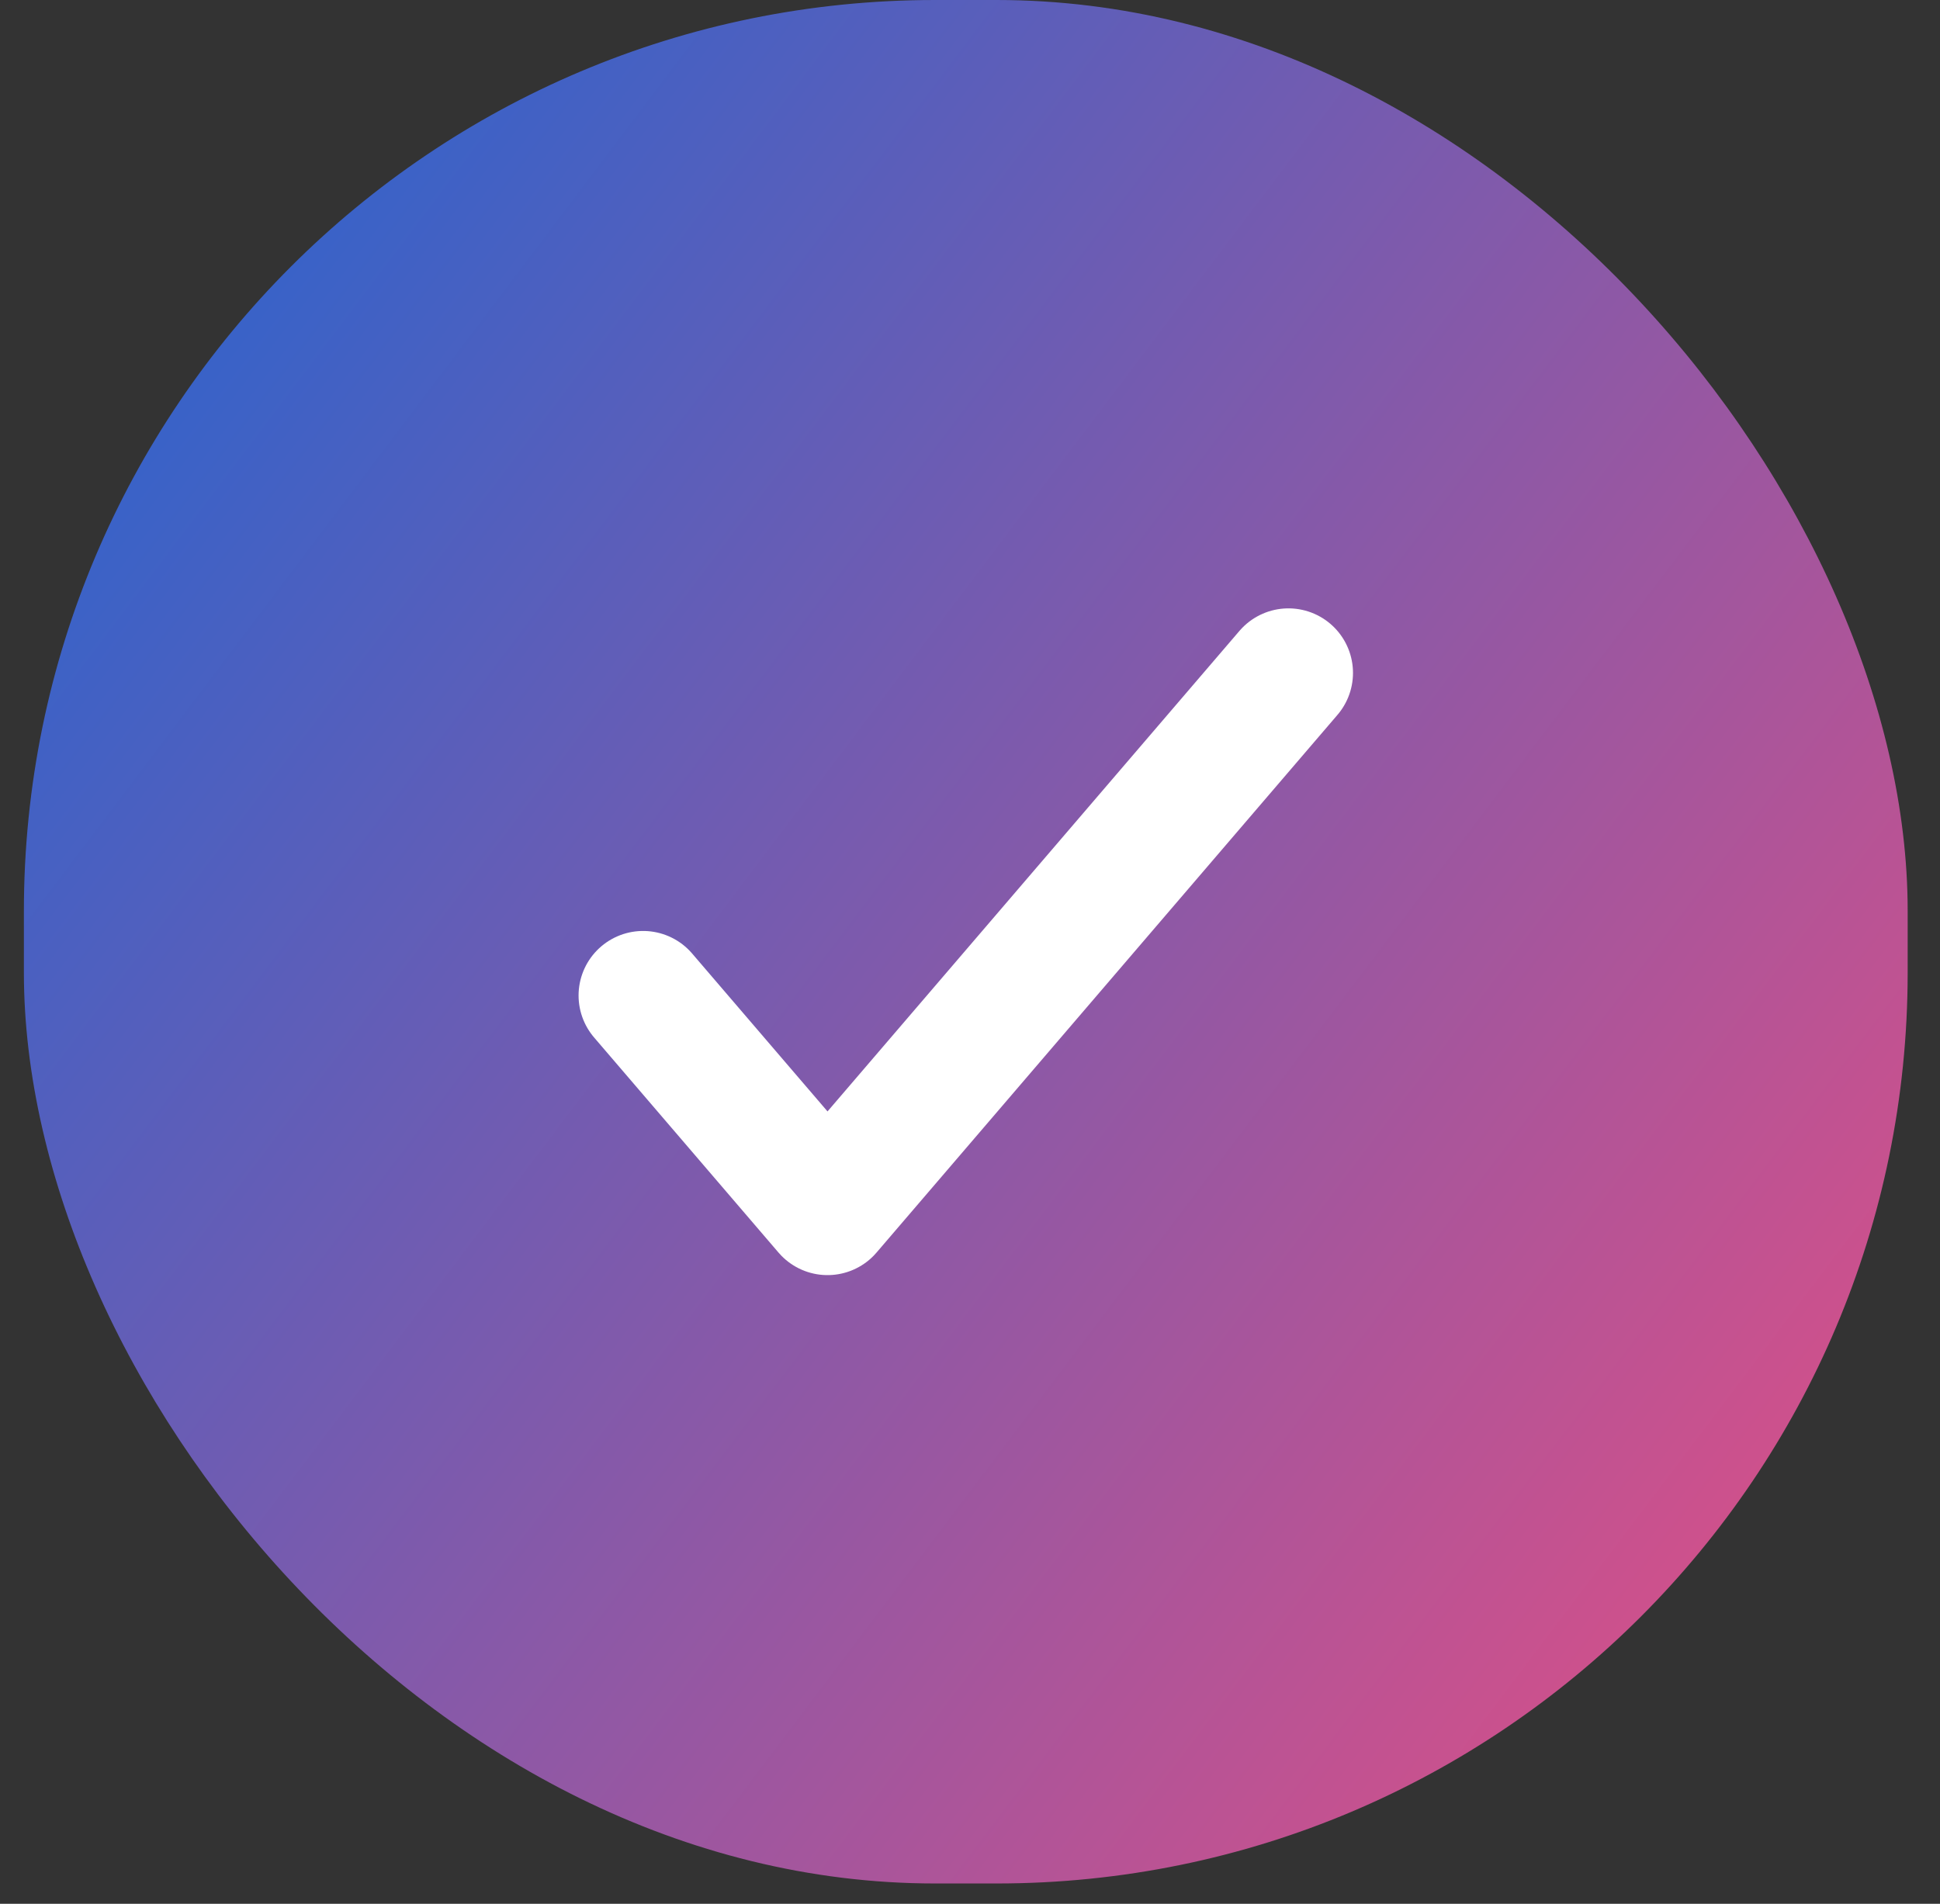
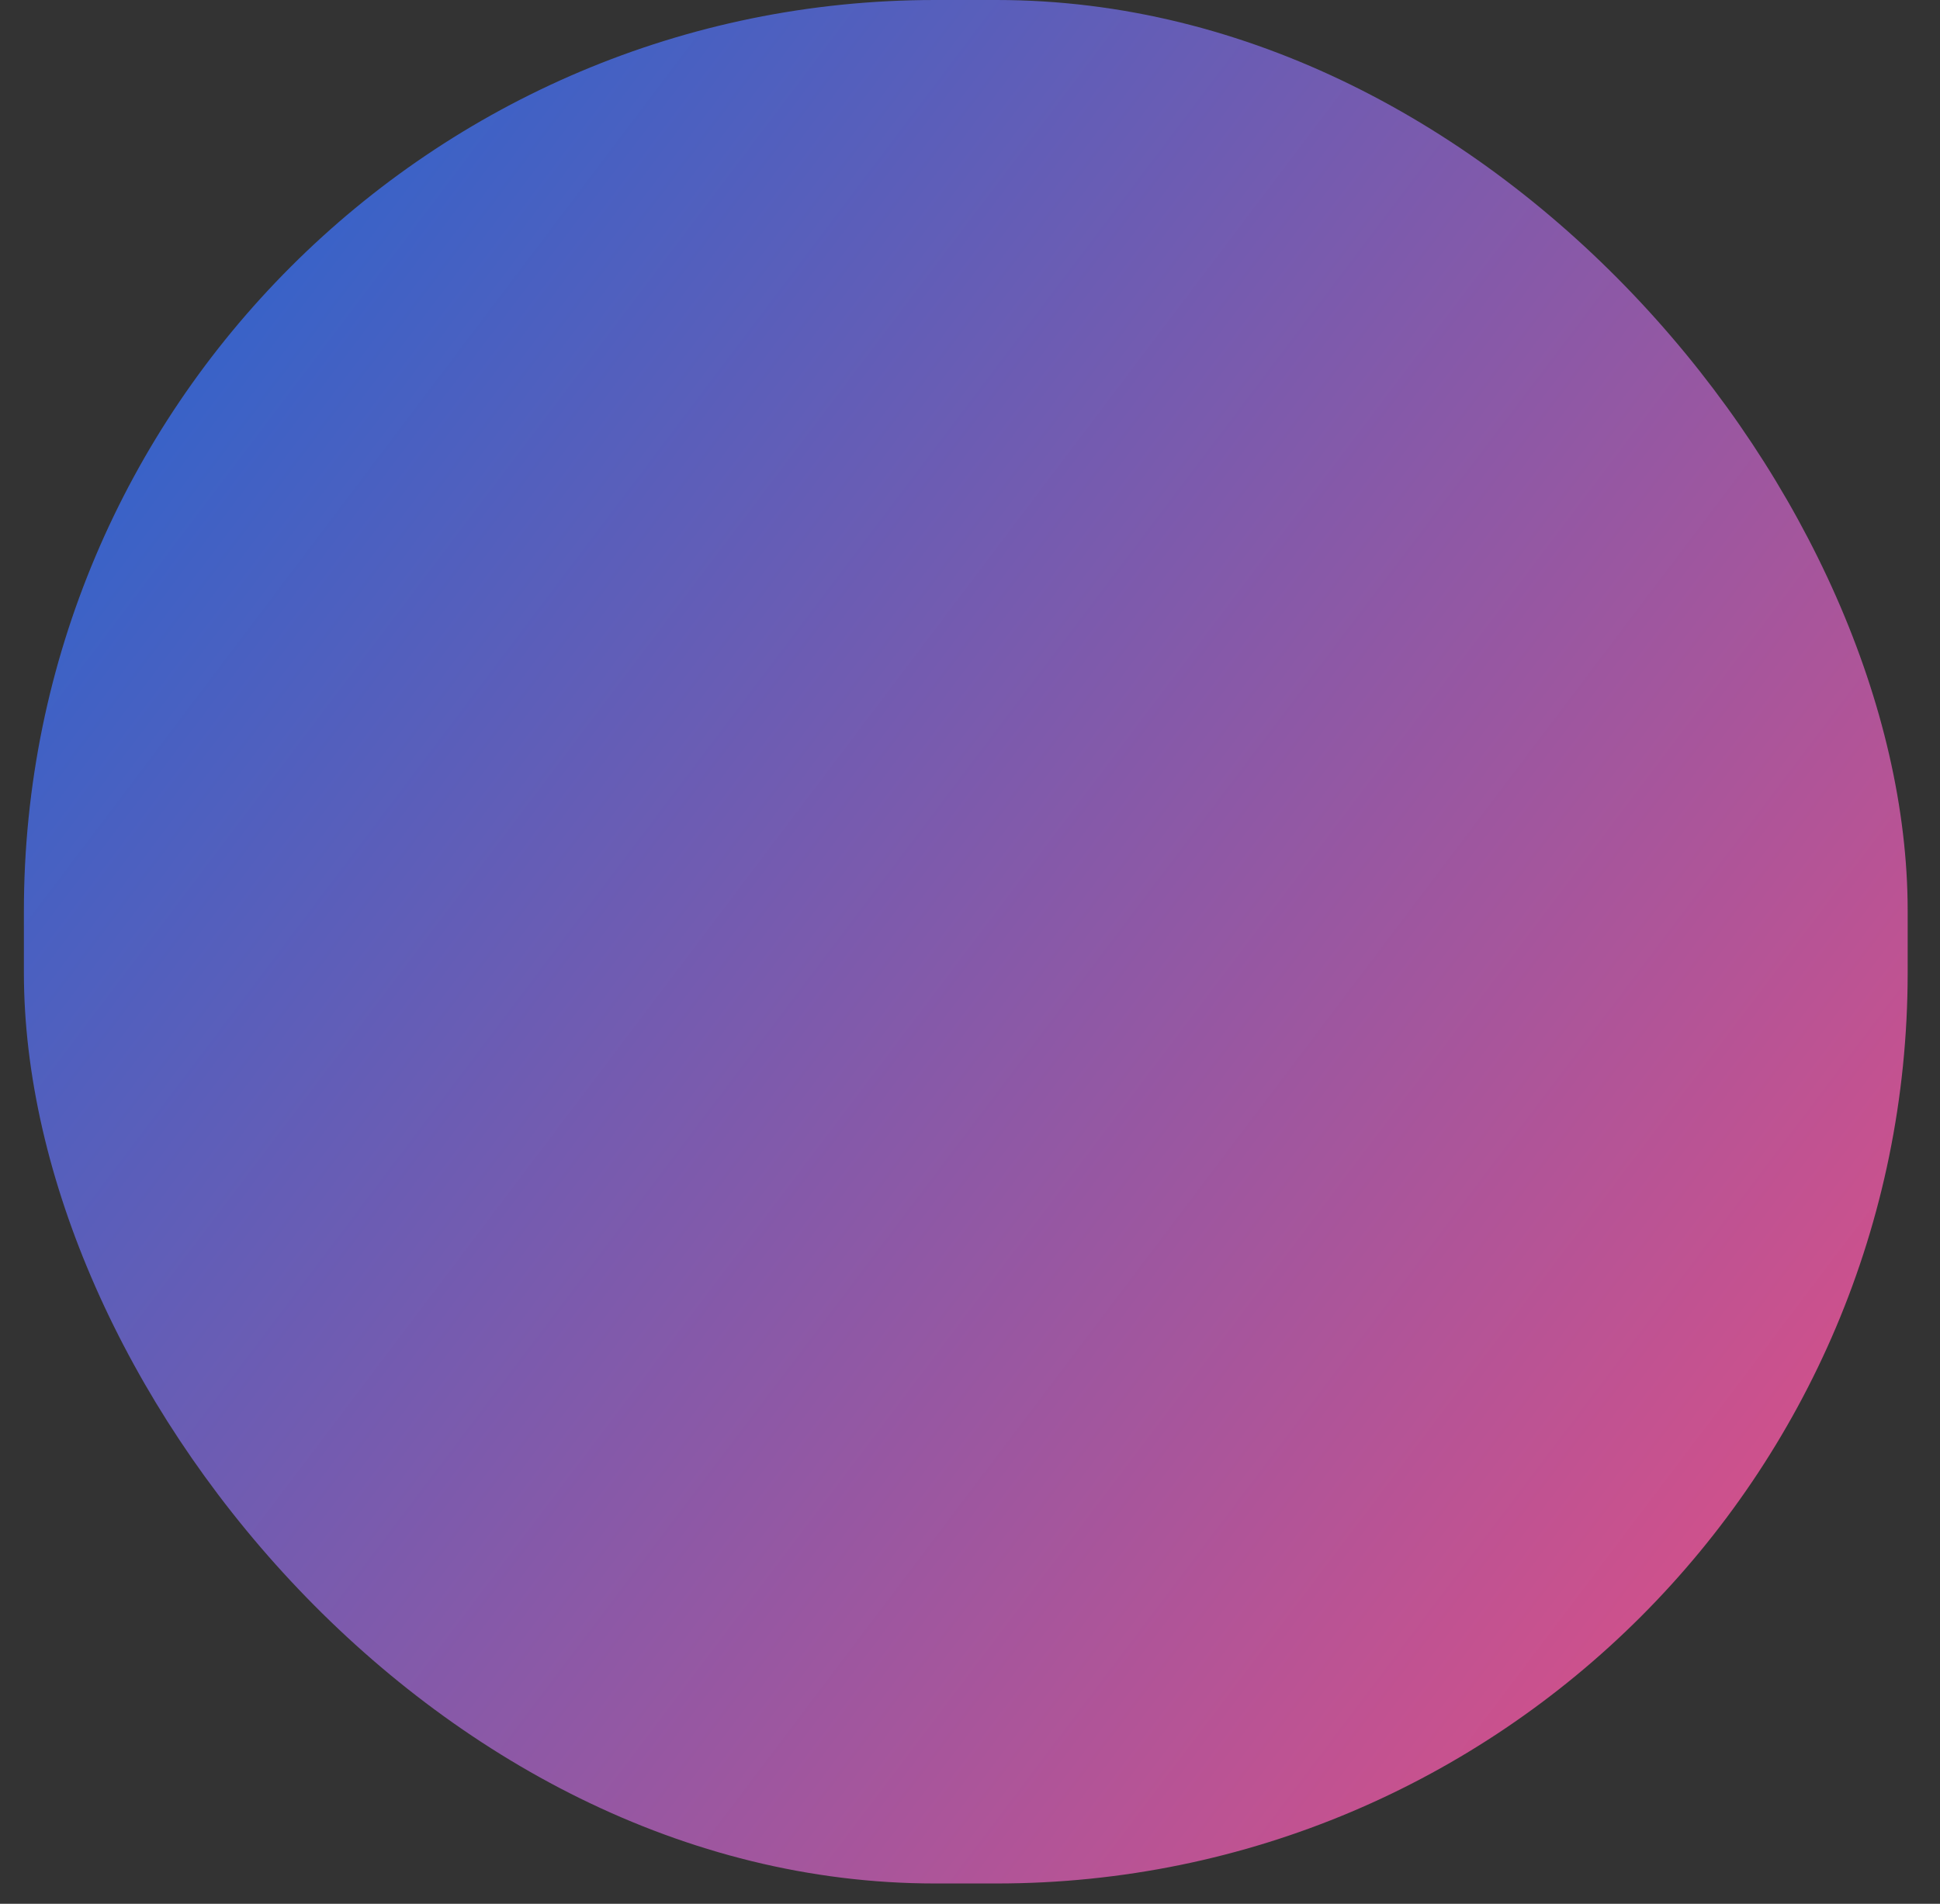
<svg xmlns="http://www.w3.org/2000/svg" width="54" height="53" viewBox="0 0 54 53" fill="none">
  <rect x="0" y="0" width="54" height="53" fill="#333333" stroke="none" />
  <rect x="0.665" width="52.435" height="52.435" rx="25.359" fill="url(#paint0_linear_785_8133)" />
-   <path d="M35.864 18.733L23.034 33.702L17.901 27.714" stroke="white" stroke-width="3.593" stroke-linecap="round" stroke-linejoin="round" />
  <defs>
    <linearGradient id="paint0_linear_785_8133" x1="0.665" y1="13.109" x2="49.341" y2="49.927" gradientUnits="userSpaceOnUse">
      <stop stop-color="#3363CA" />
      <stop offset="1" stop-color="#DD4F86" />
    </linearGradient>
  </defs>
</svg>